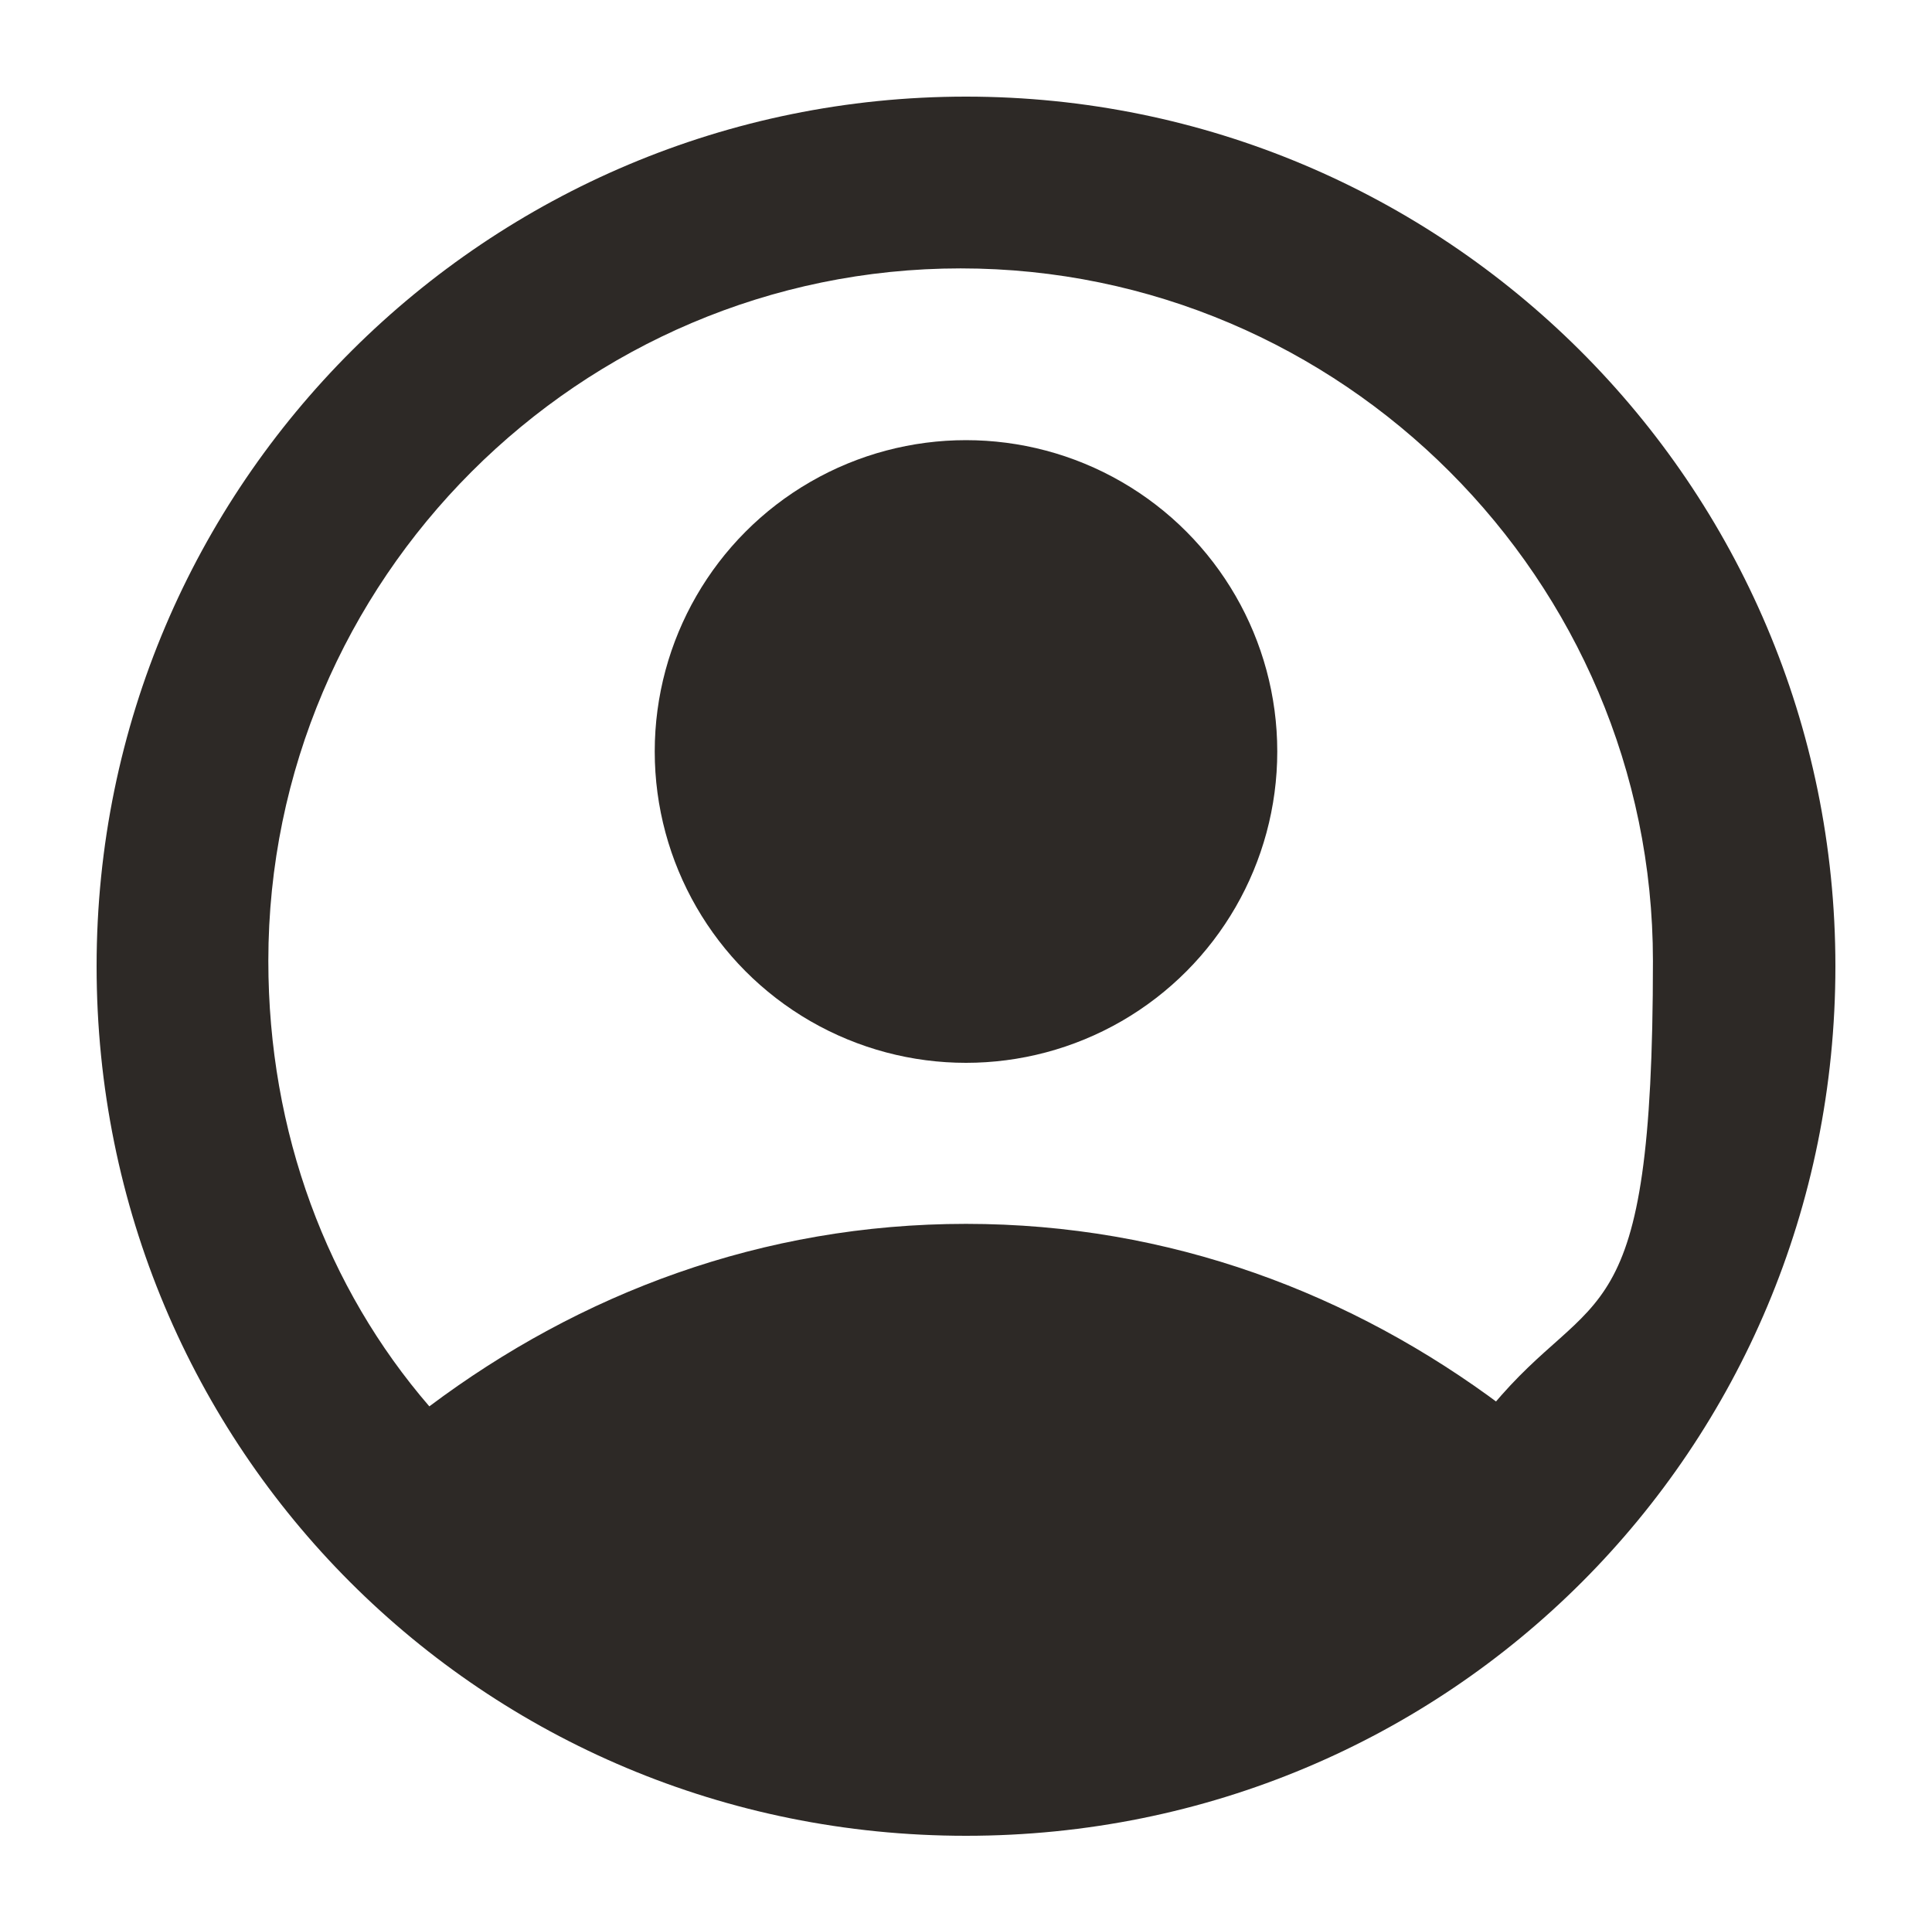
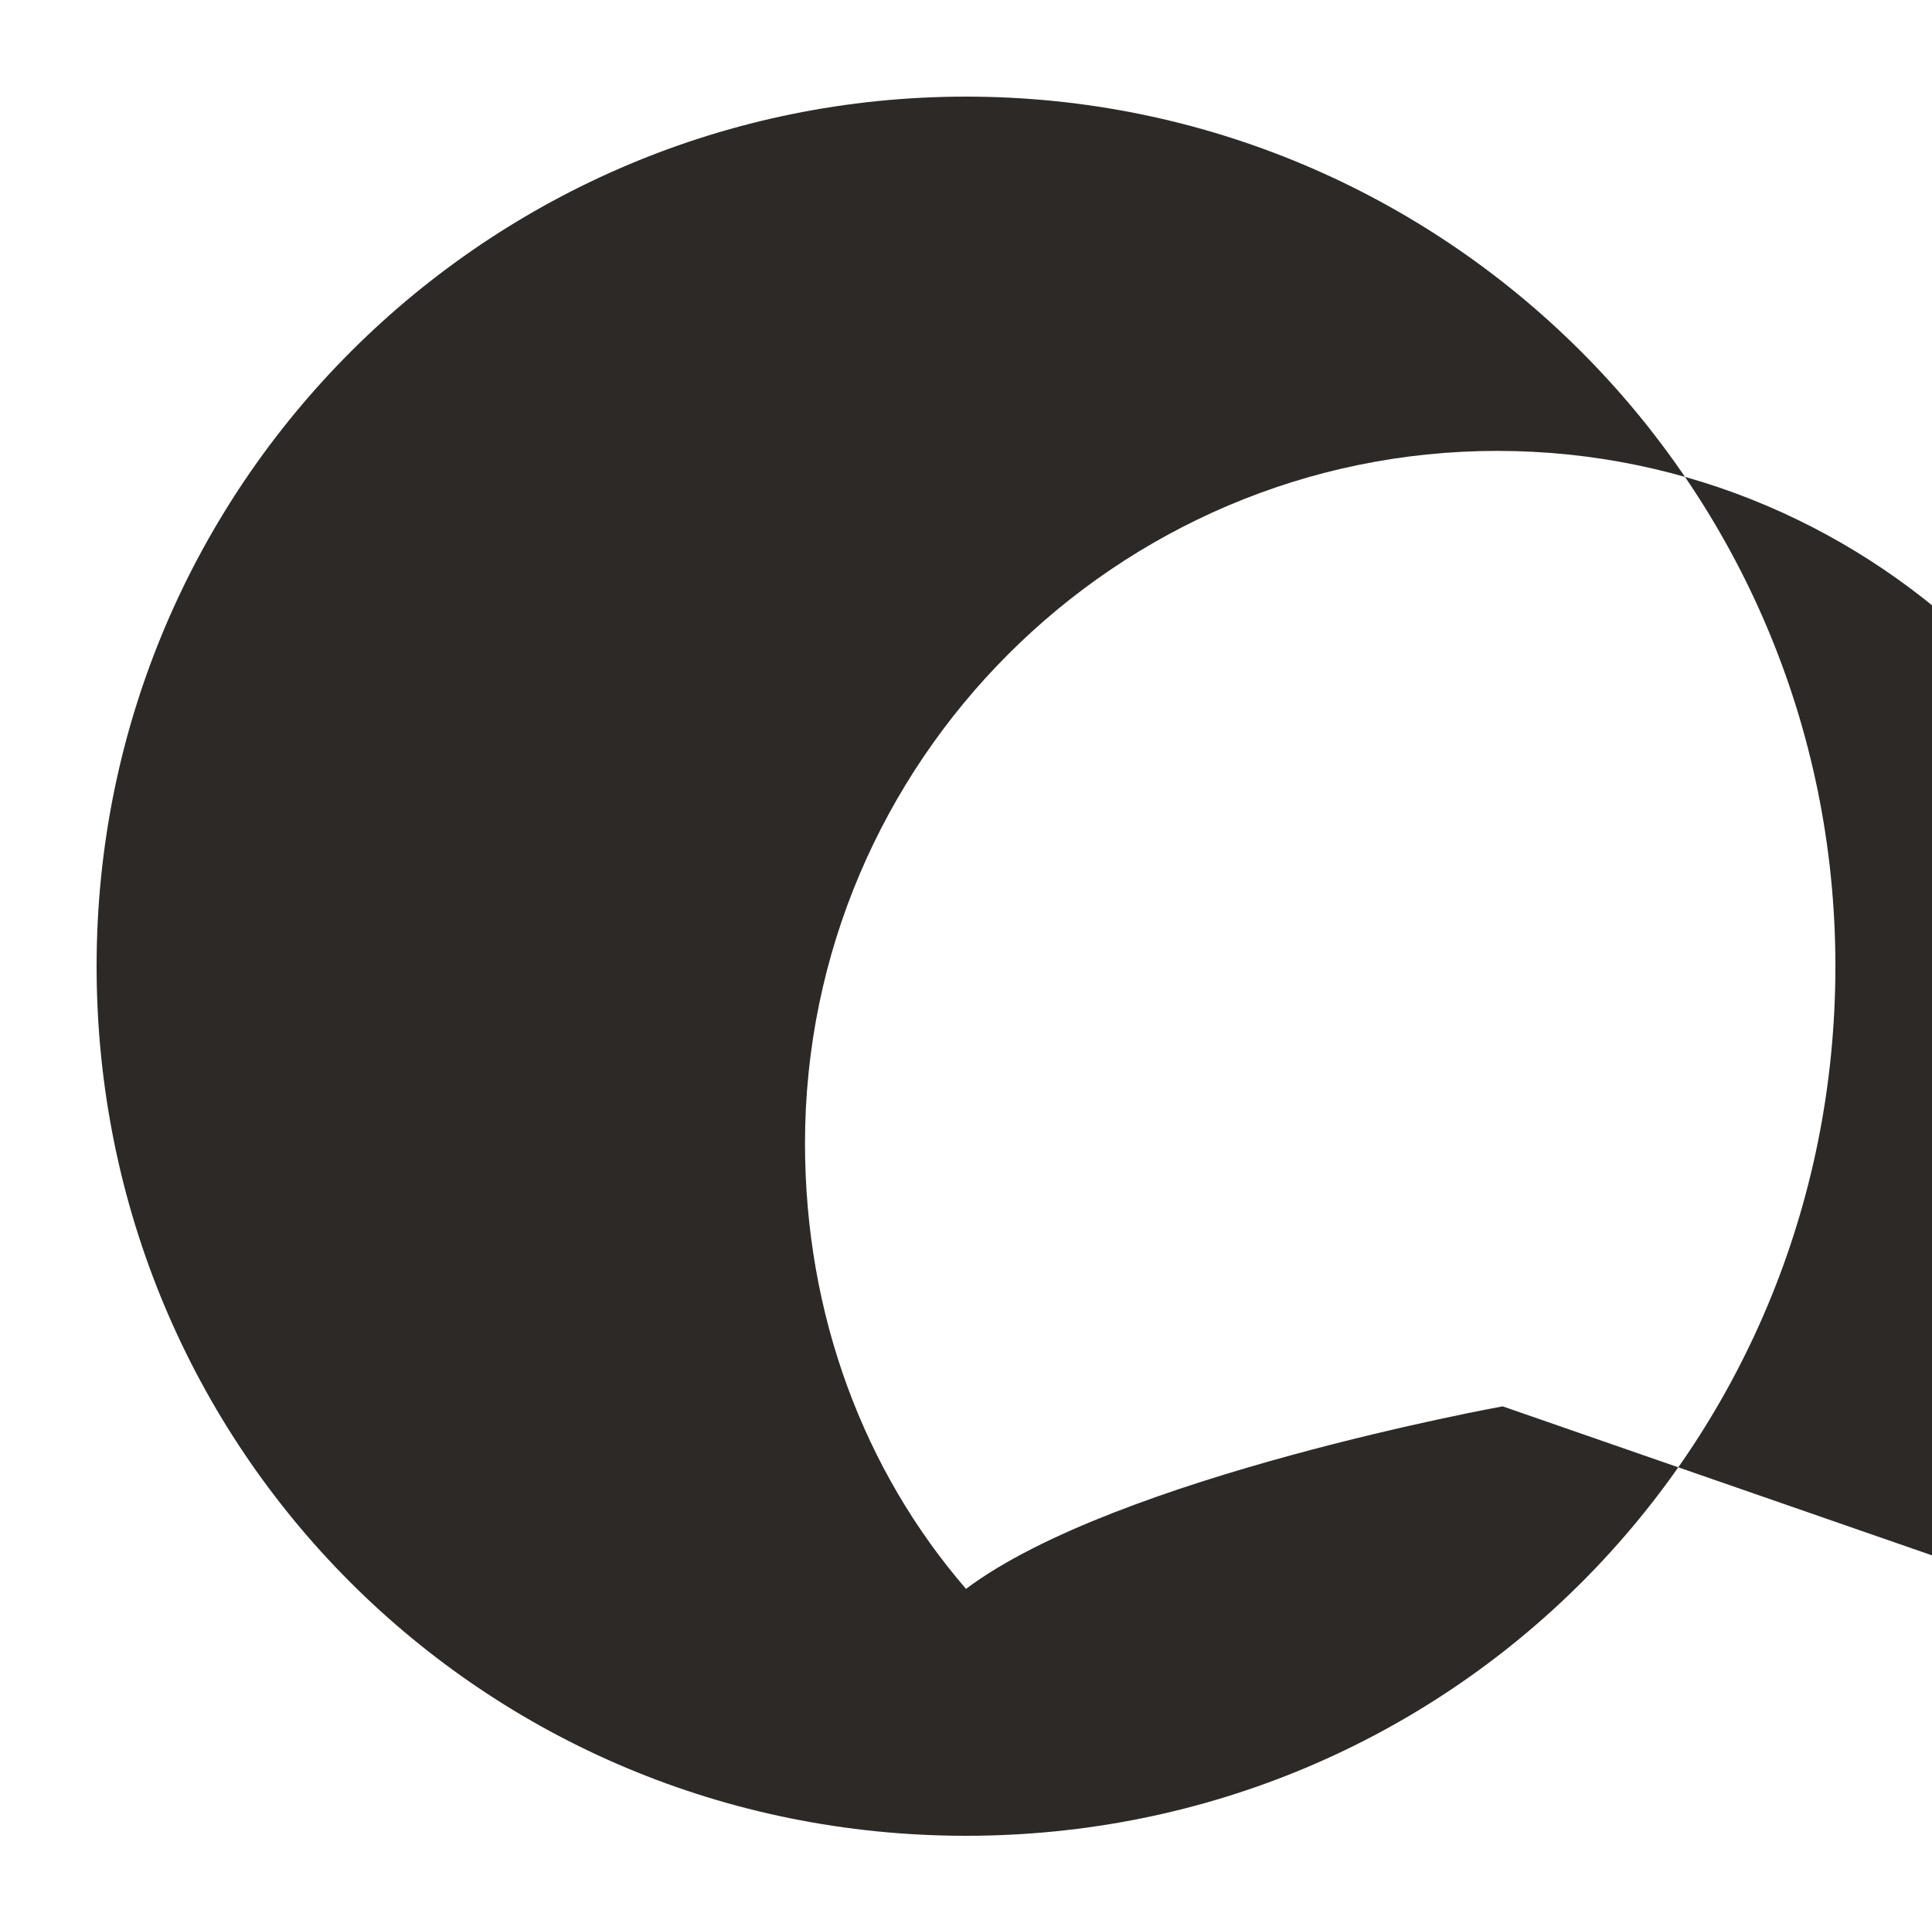
<svg xmlns="http://www.w3.org/2000/svg" id="Layer_1" version="1.1" viewBox="0 0 36 35.9">
  <defs>
    <style>
      .st0 {
        fill: #2d2926;
      }
    </style>
  </defs>
-   <circle class="st0" cx="18" cy="14" r="5.8" />
-   <path class="st0" d="M18,1.8C9.1,1.8,1.8,9,1.8,18s7.2,16.2,16.2,16.2,16.2-7.2,16.2-16.2S26.9,1.8,18,1.8ZM28,26.2c-2.8-2.1-6.2-3.4-10-3.4s-7.2,1.3-10,3.4c-1.9-2.2-3-5.1-3-8.3,0-7.1,5.8-12.9,12.9-12.9s12.9,5.8,12.9,12.9-1.1,6-3,8.3Z" />
+   <path class="st0" d="M18,1.8C9.1,1.8,1.8,9,1.8,18s7.2,16.2,16.2,16.2,16.2-7.2,16.2-16.2S26.9,1.8,18,1.8ZM28,26.2s-7.2,1.3-10,3.4c-1.9-2.2-3-5.1-3-8.3,0-7.1,5.8-12.9,12.9-12.9s12.9,5.8,12.9,12.9-1.1,6-3,8.3Z" />
</svg>